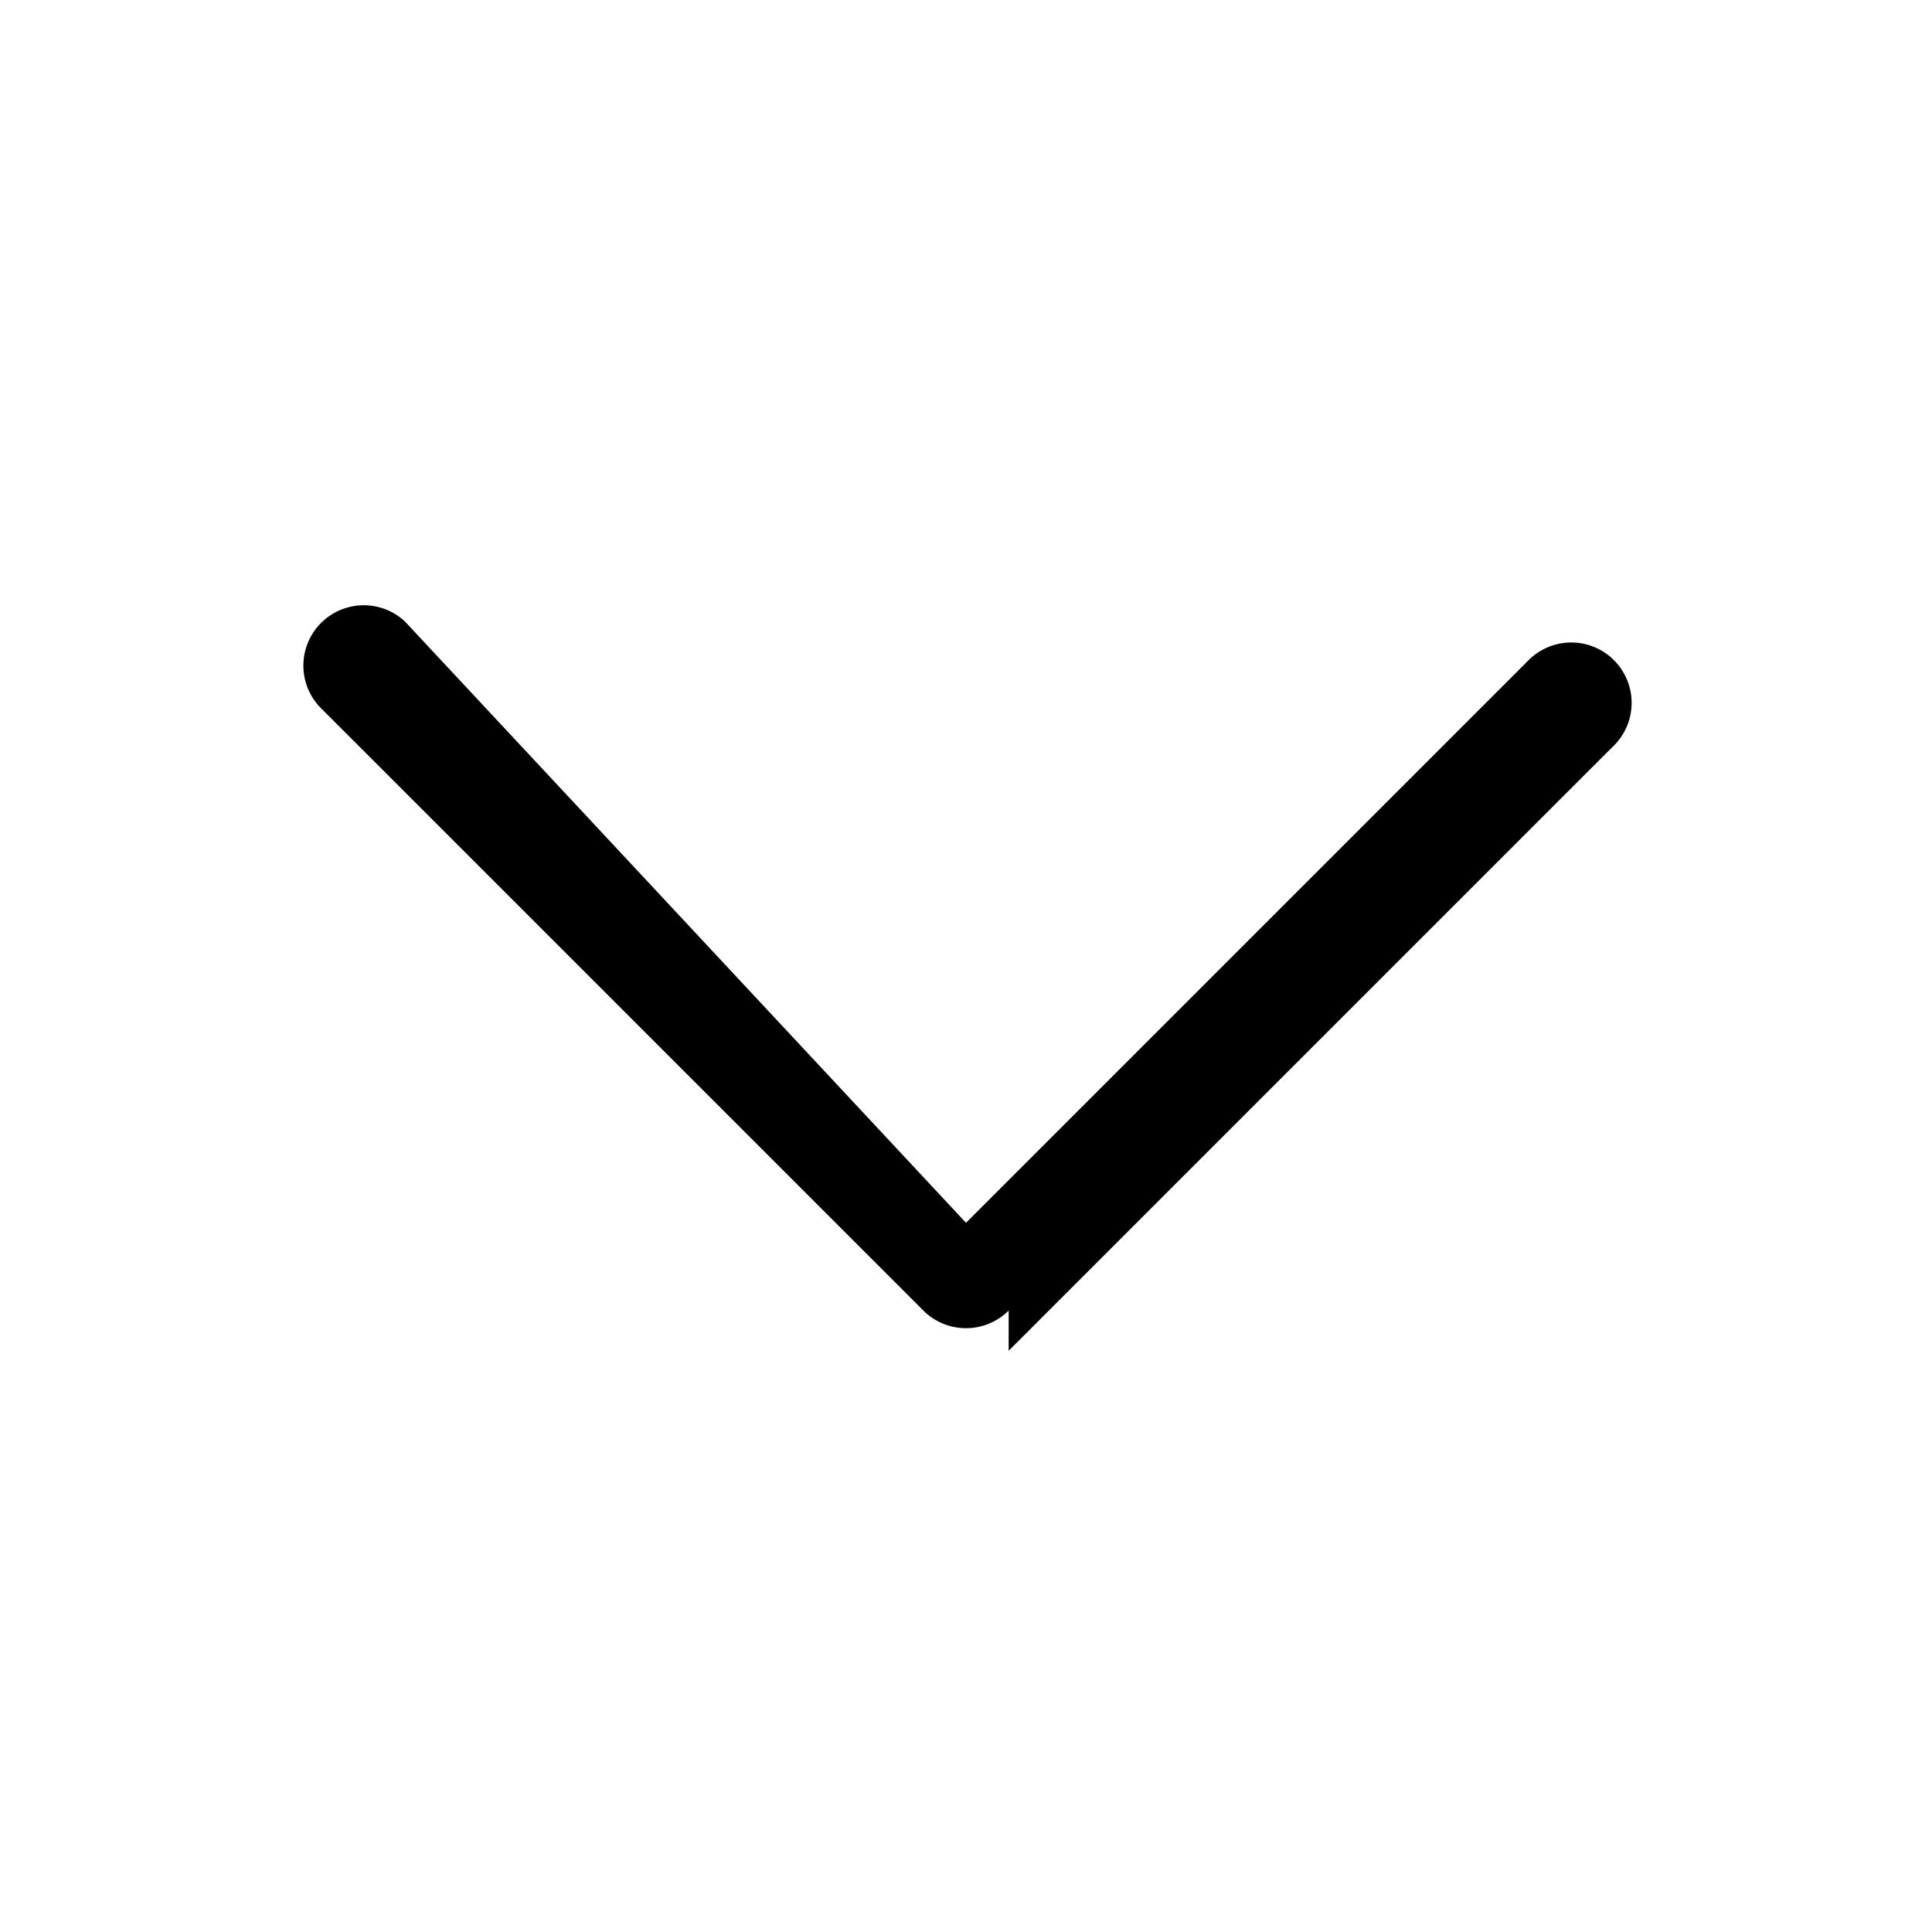
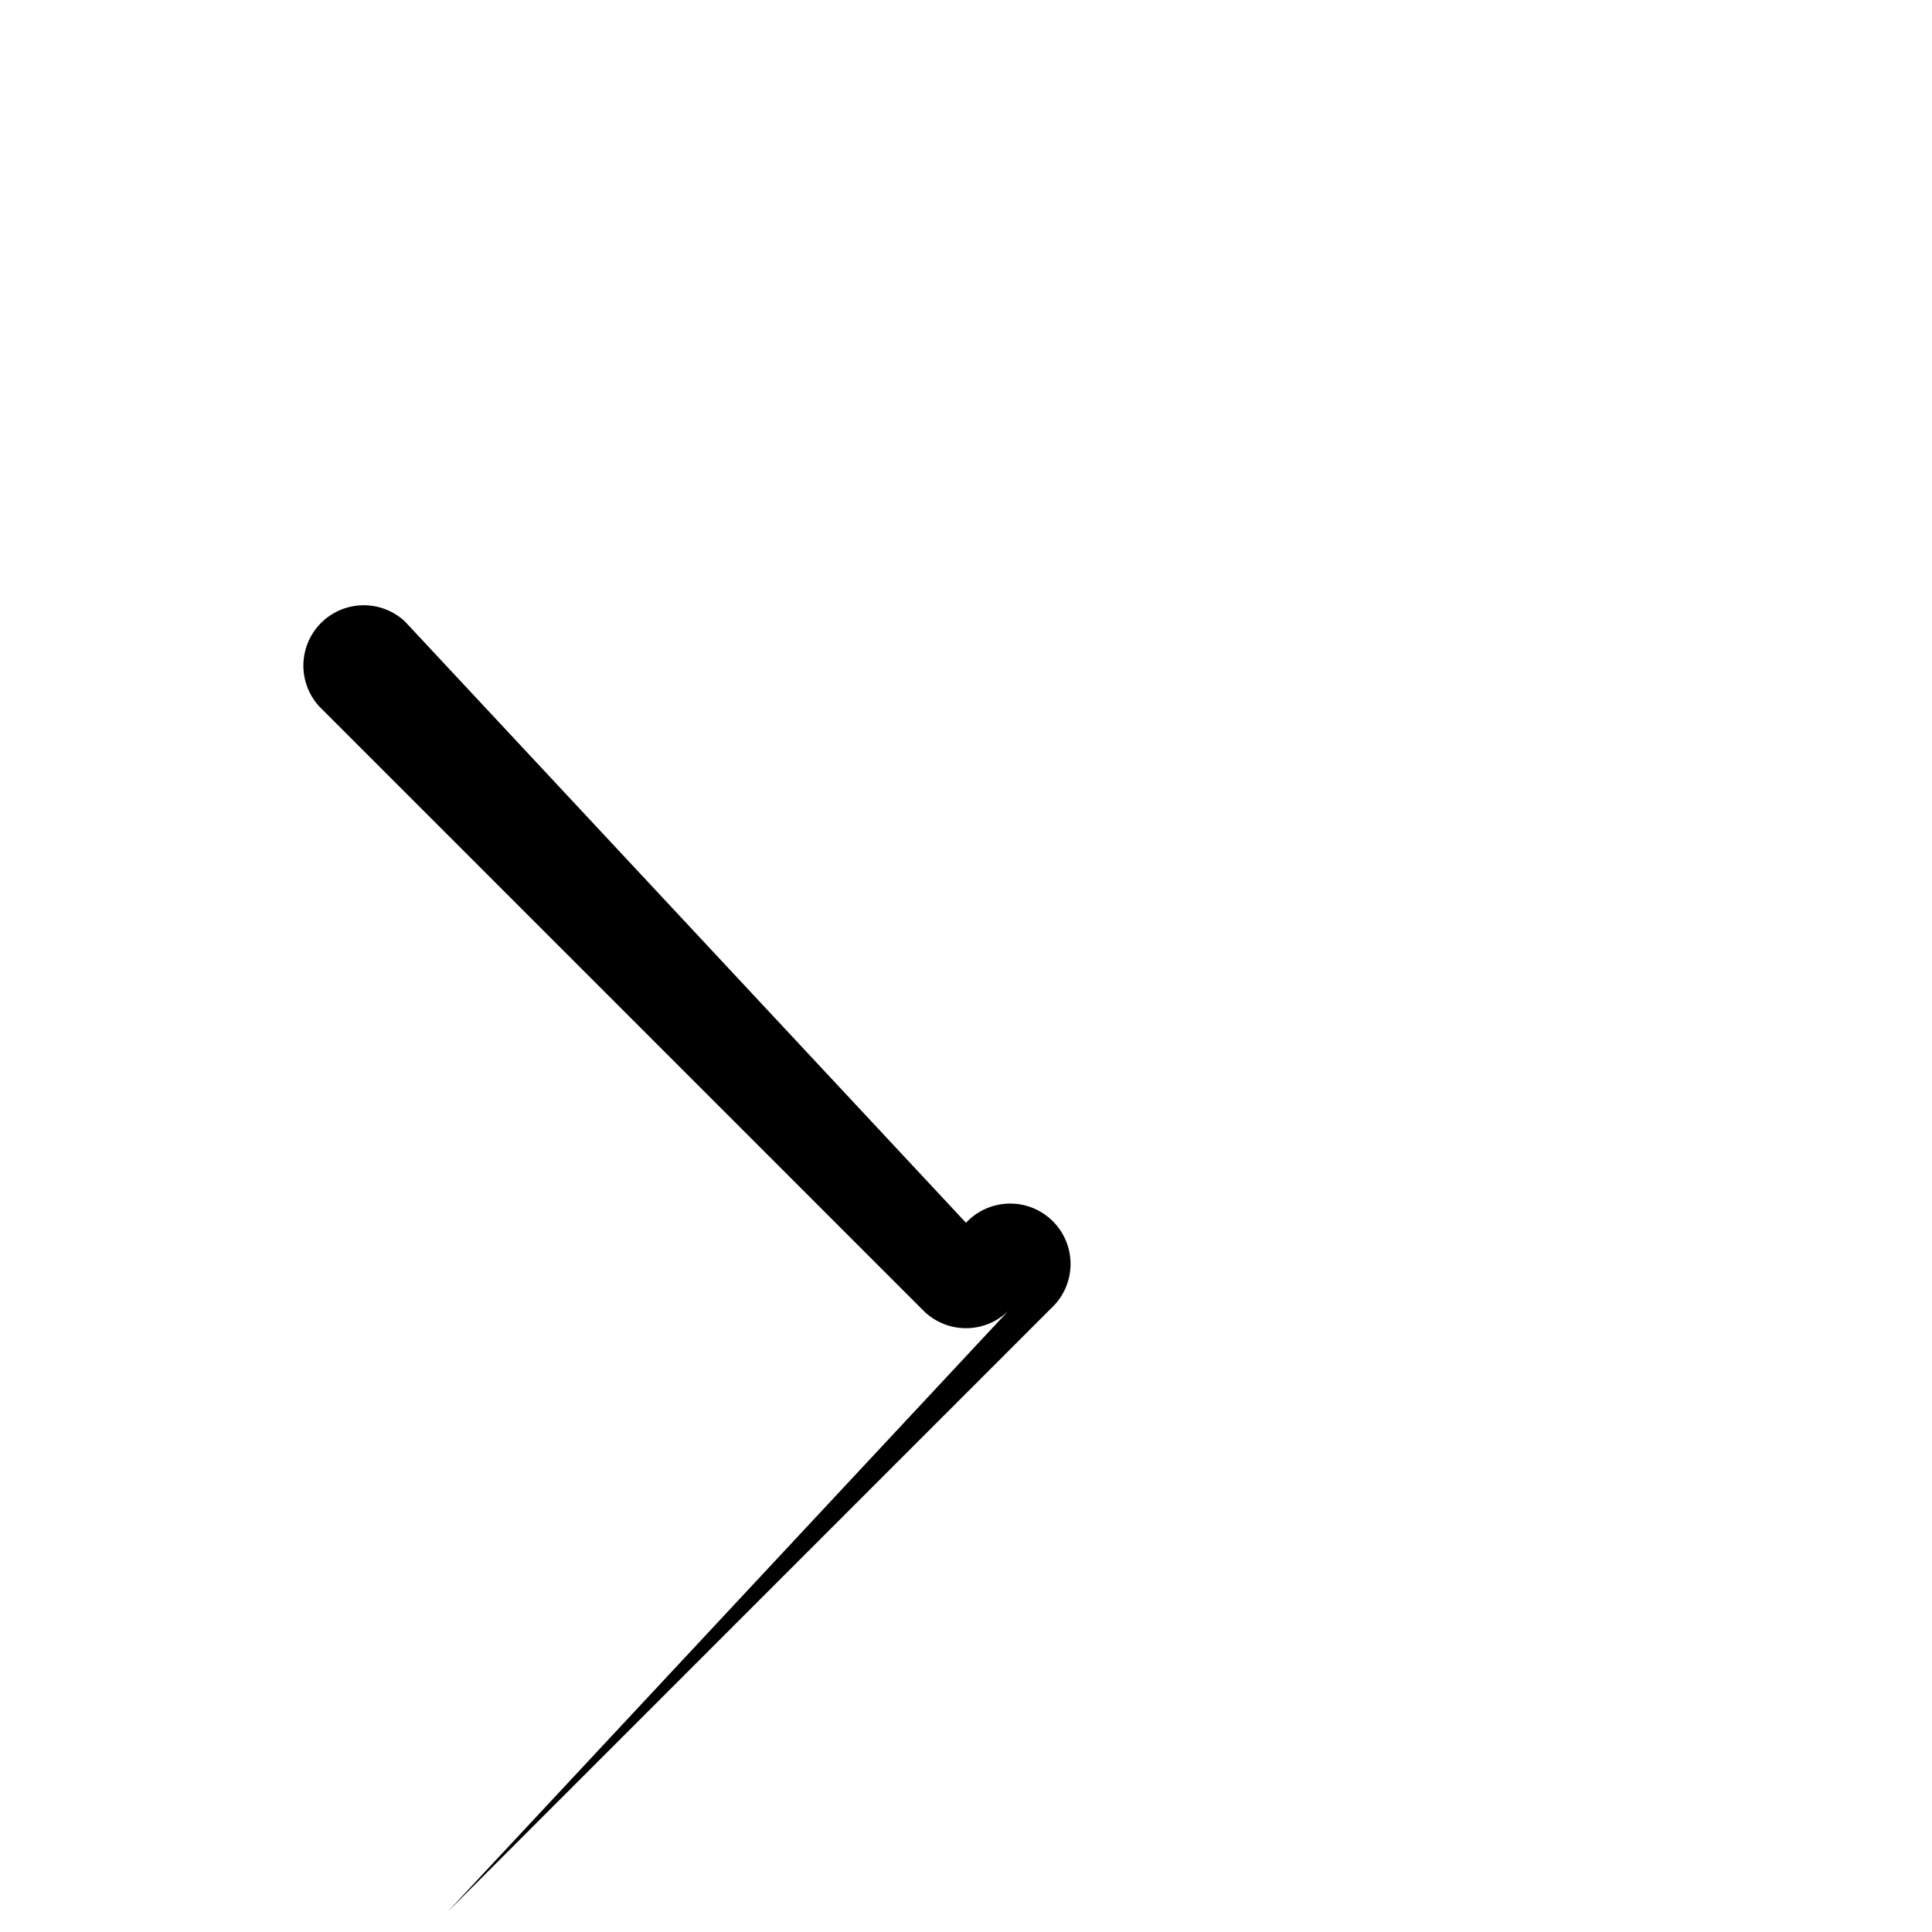
<svg xmlns="http://www.w3.org/2000/svg" viewBox="0 0 24 24" fill="currentColor">
-   <path fill-rule="evenodd" d="M12.53 16.28a.75.75 0 0 1-1.06 0l-7.5-7.5a.75.75 0 0 1 1.06-1.06L12 15.19l6.97-6.97a.75.75 0 1 1 1.06 1.06l-7.5 7.5Z" clip-rule="evenodd" />
+   <path fill-rule="evenodd" d="M12.53 16.28a.75.75 0 0 1-1.06 0l-7.5-7.5a.75.75 0 0 1 1.06-1.06L12 15.19a.75.75 0 1 1 1.06 1.06l-7.5 7.5Z" clip-rule="evenodd" />
</svg>